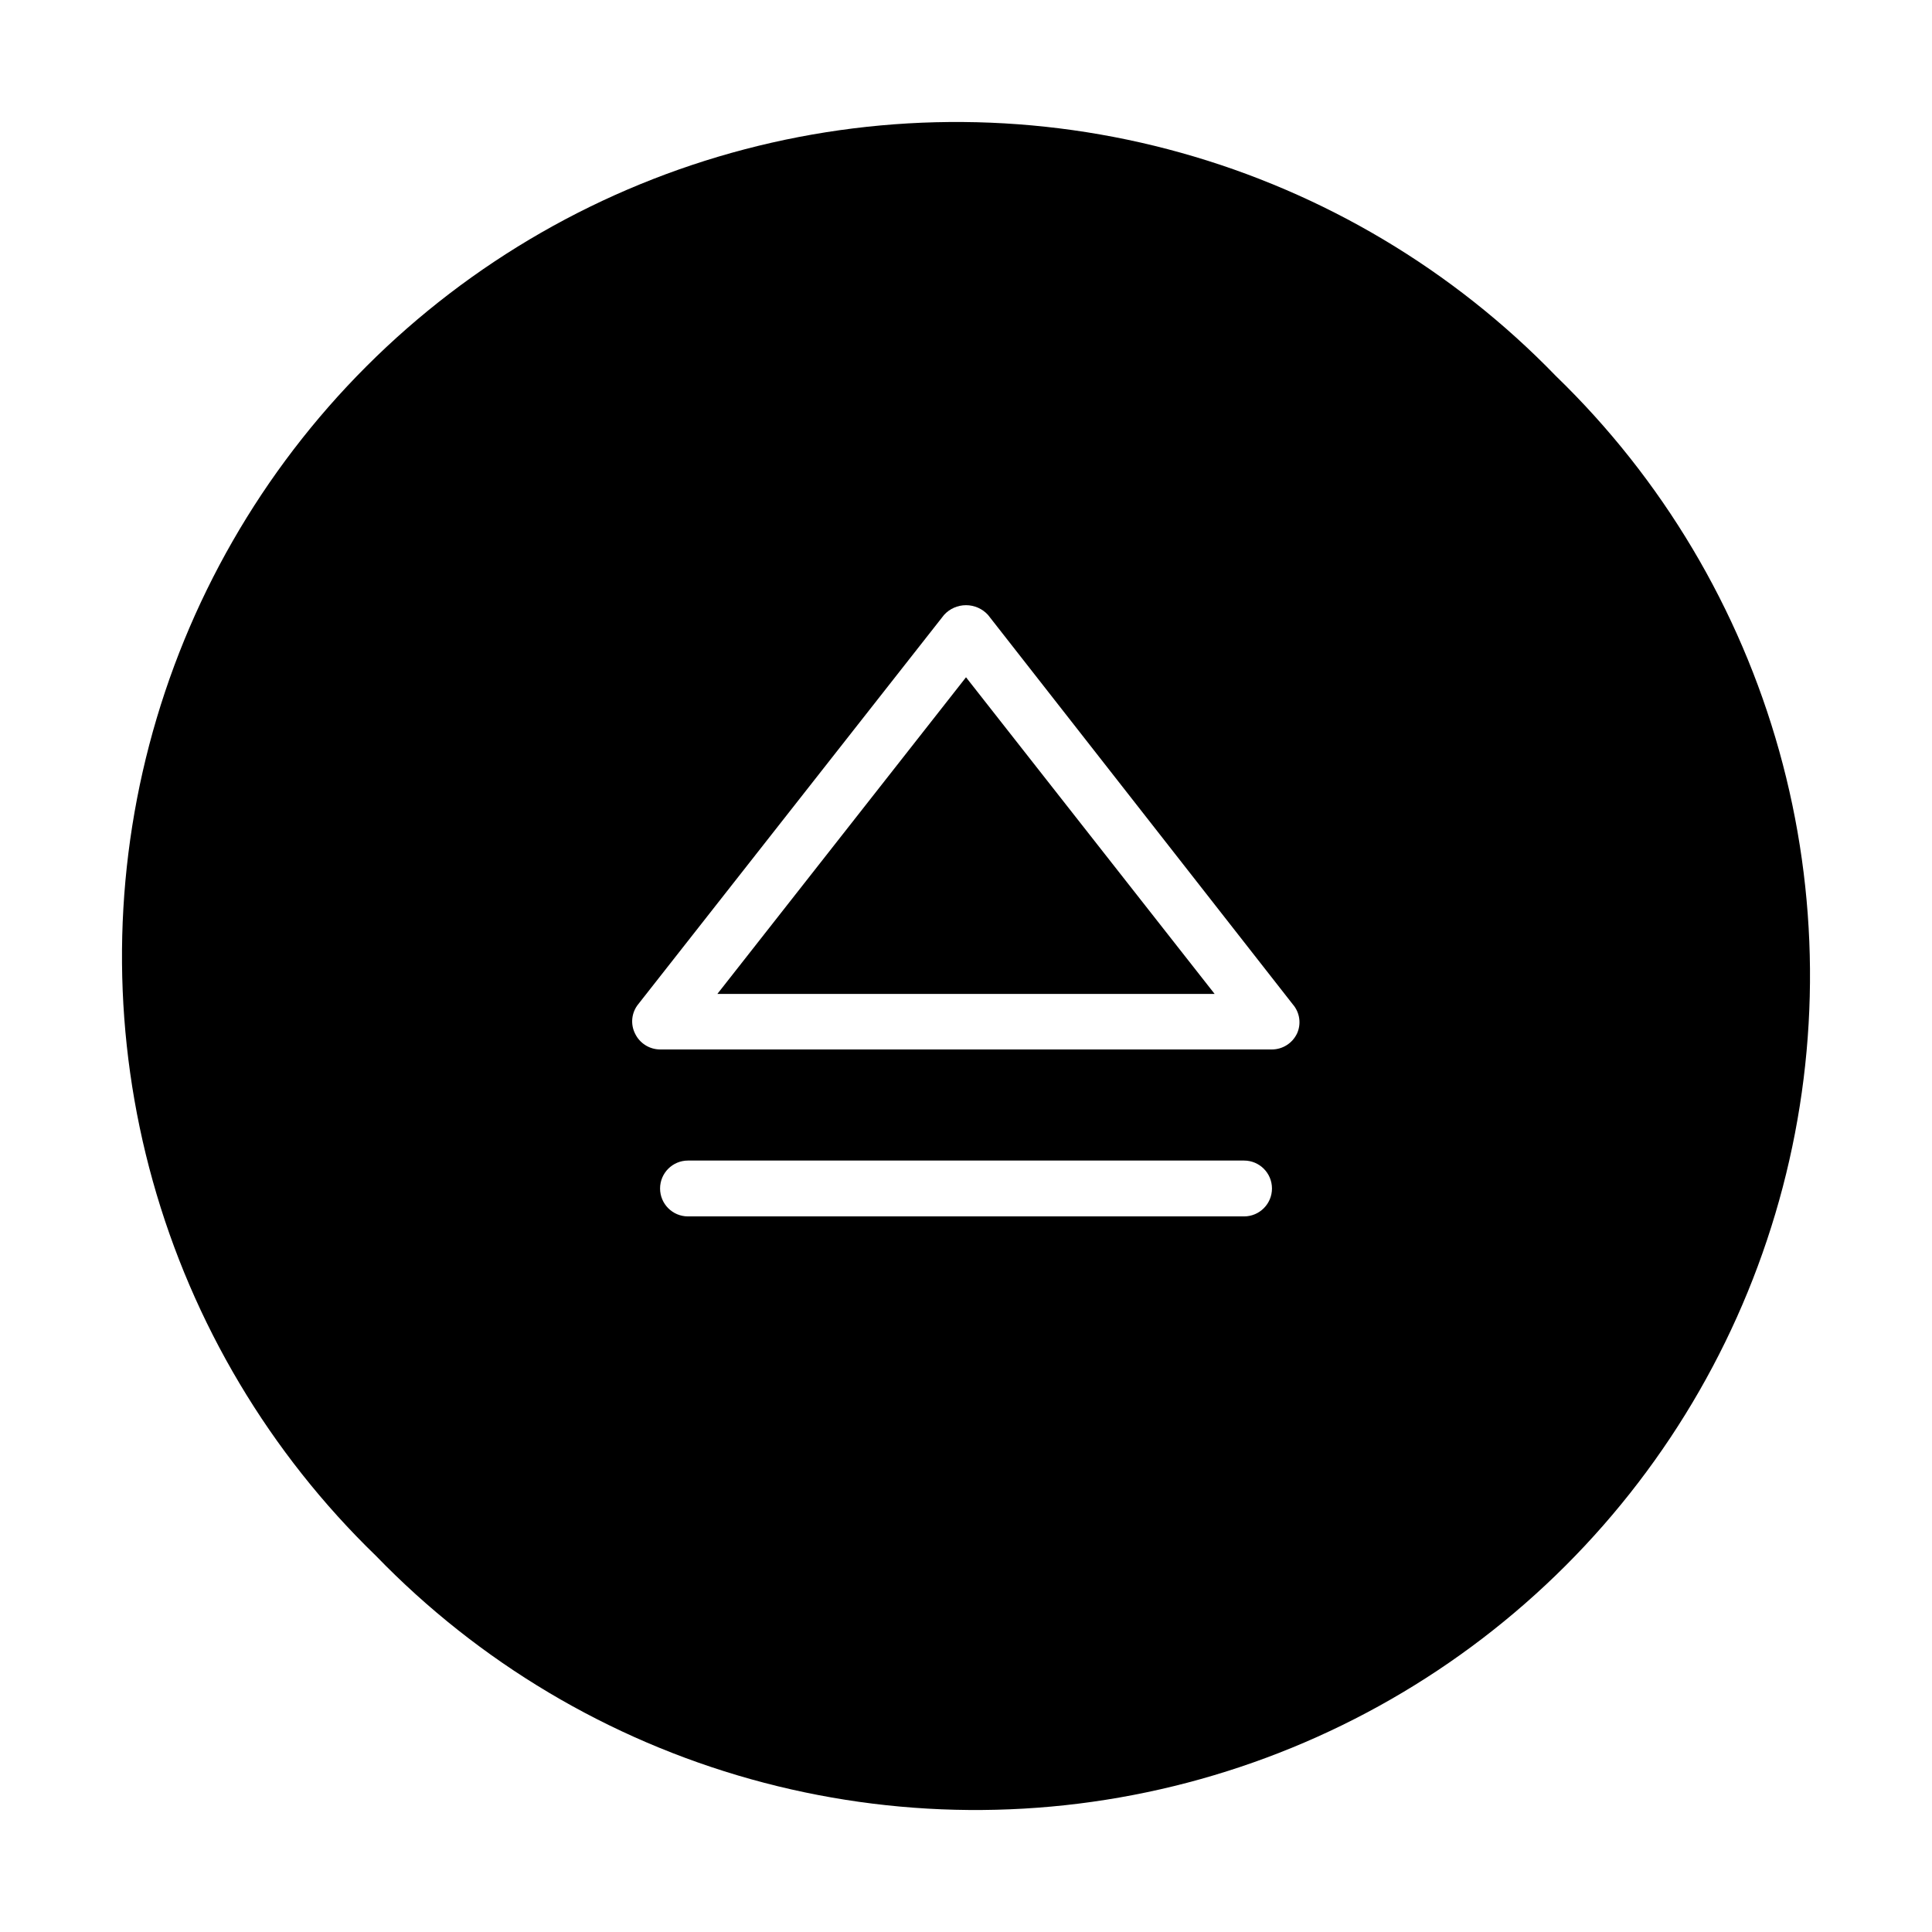
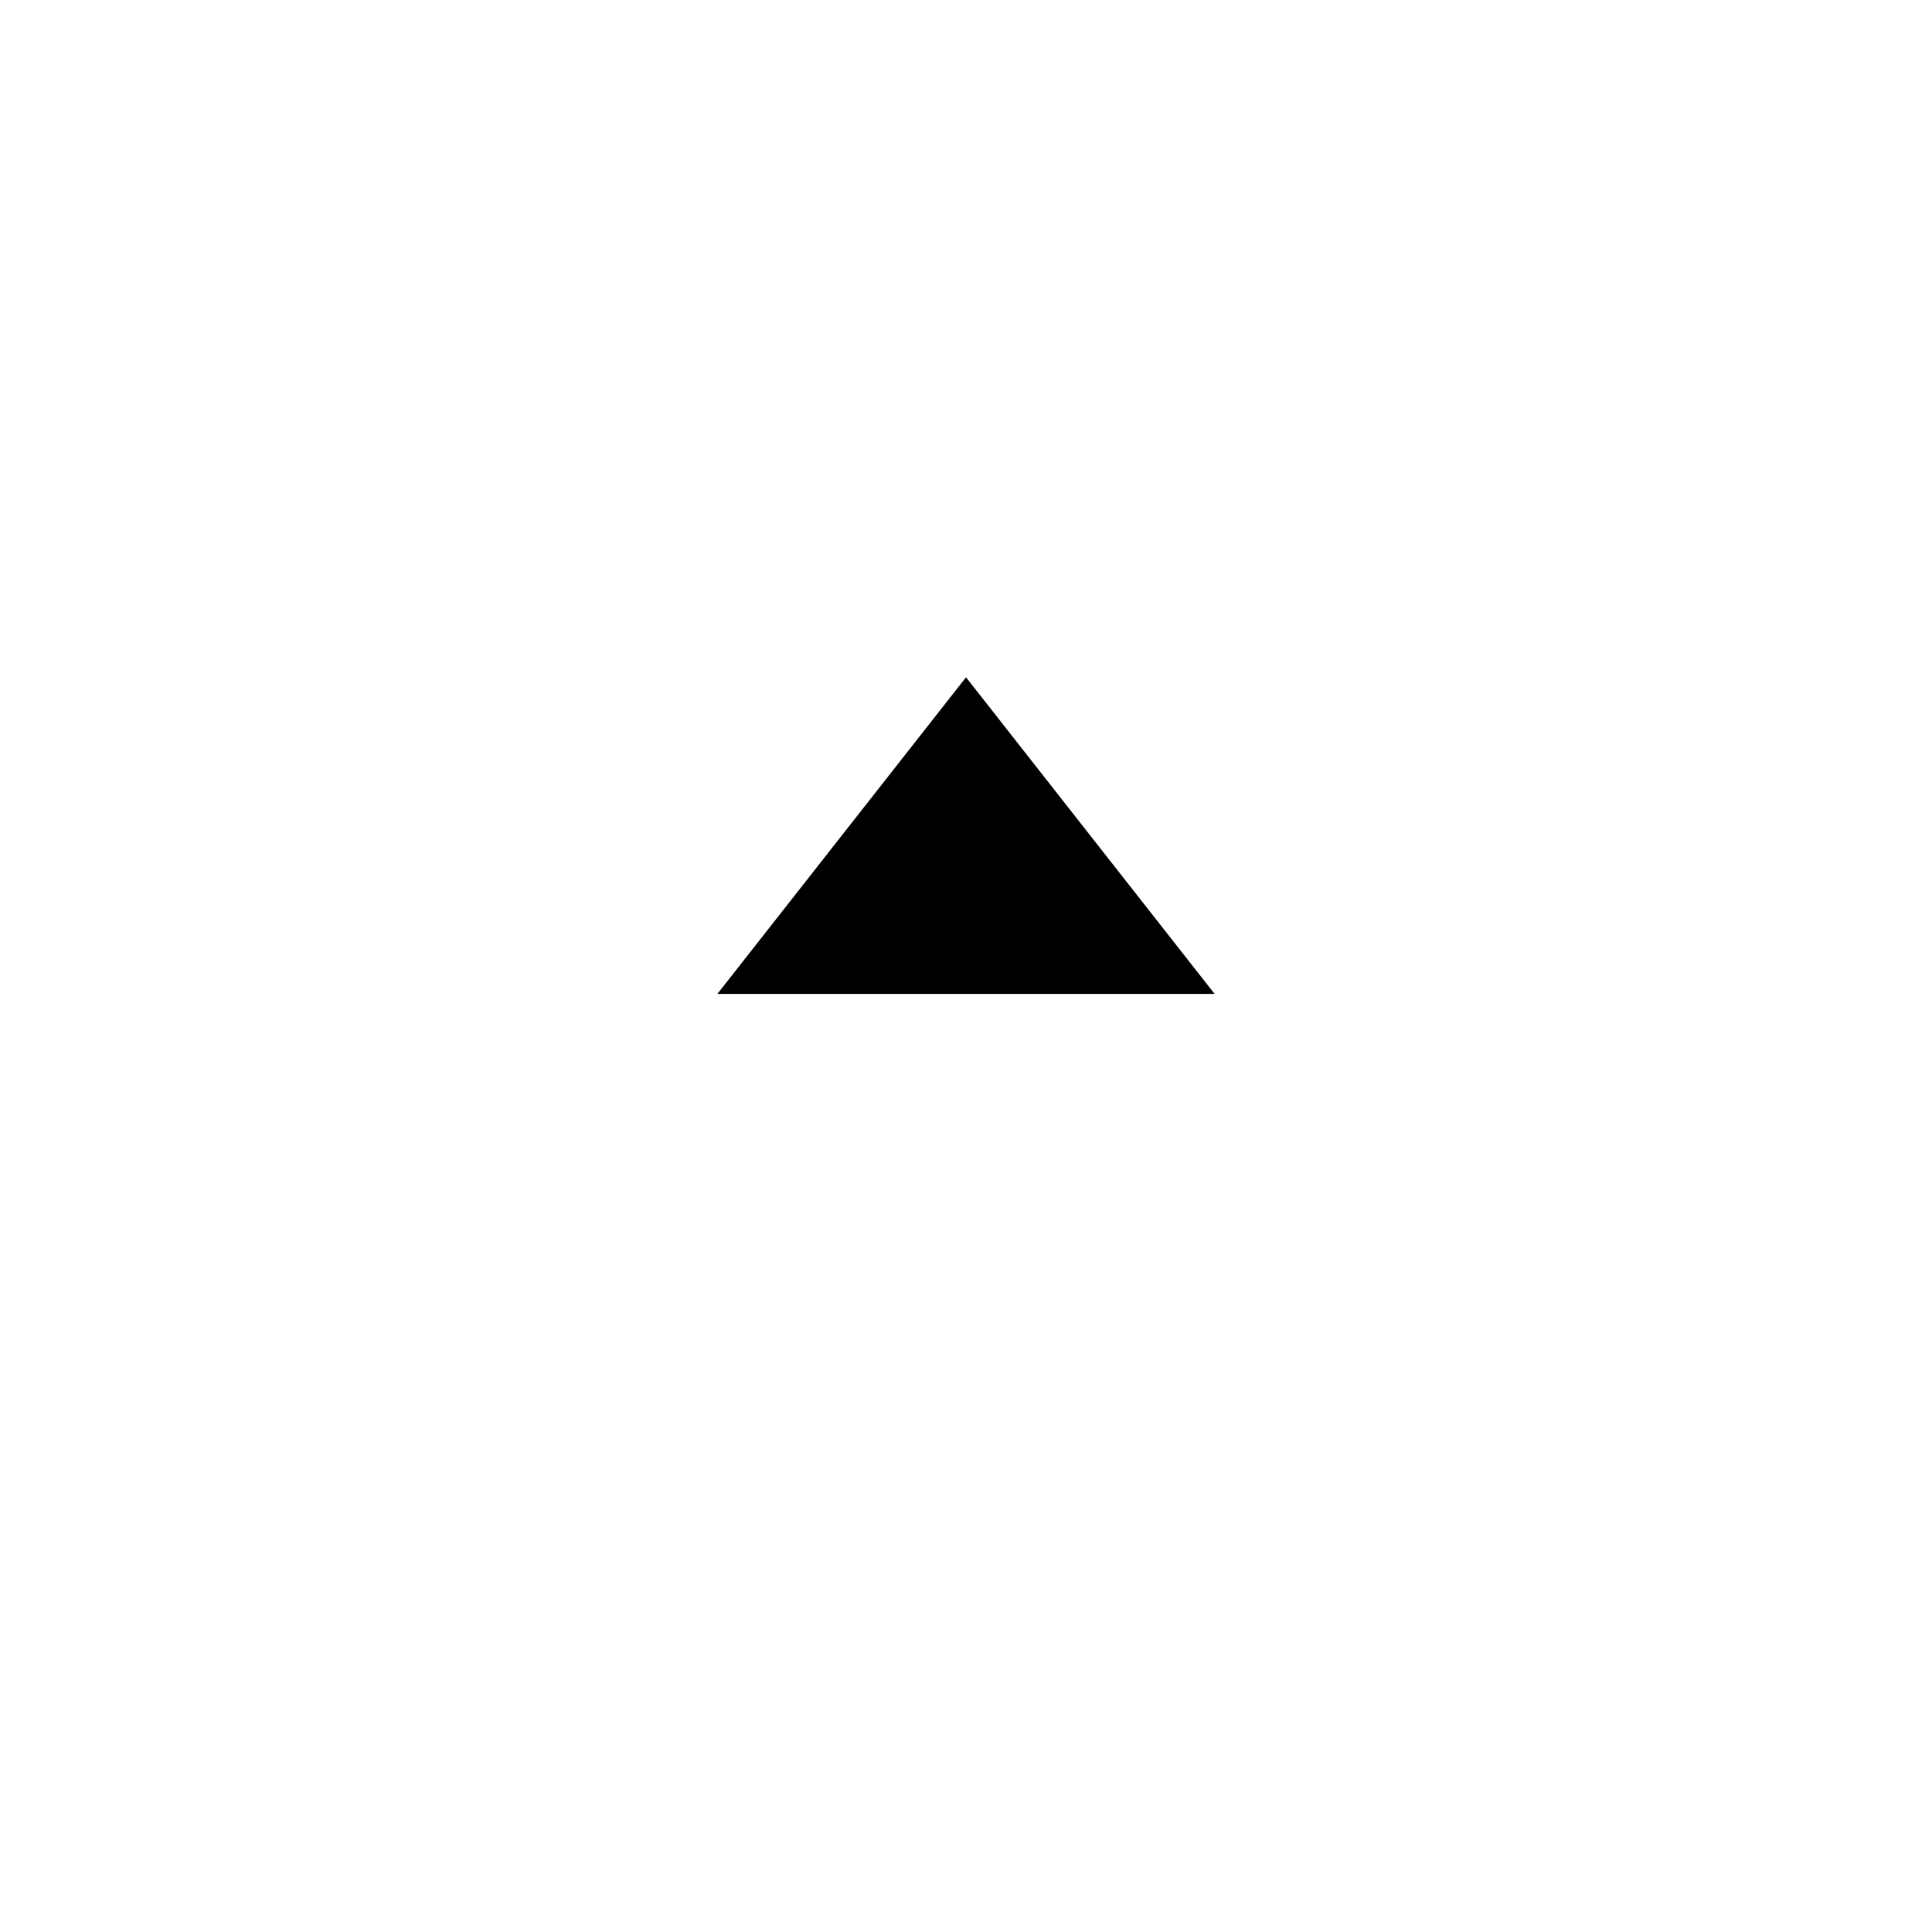
<svg xmlns="http://www.w3.org/2000/svg" fill="#000000" width="800px" height="800px" version="1.1" viewBox="144 144 512 512">
  <g>
    <path d="m334.11 407.4h131.78l-65.887-83.914z" />
-     <path d="m556.34 243.66c-27.277-28.184-61.562-48.602-99.336-59.164s-77.676-10.887-115.62-0.941c-37.941 9.949-72.555 29.805-100.29 57.539s-47.59 62.348-57.539 100.29c-9.945 37.941-9.621 77.844 0.941 115.62s30.98 72.059 59.164 99.336c27.281 28.184 61.562 48.602 99.336 59.164 37.773 10.562 77.68 10.887 115.62 0.941 37.941-9.945 72.555-29.805 100.29-57.539s47.594-62.348 57.539-100.29c9.945-37.938 9.621-77.844-0.941-115.62-10.562-37.773-30.98-72.055-59.164-99.336zm-82.656 222.7h-147.36c-4.086 0-7.398-3.312-7.398-7.398 0-4.086 3.312-7.402 7.398-7.402h147.36c4.086 0 7.402 3.316 7.402 7.402 0 4.086-3.316 7.398-7.402 7.398zm14.012-48.414c-1.227 2.539-3.793 4.156-6.609 4.172h-162.16c-2.82-0.016-5.383-1.633-6.613-4.172-1.301-2.562-0.961-5.652 0.867-7.871l81.004-103.12-0.004 0.004c1.492-1.645 3.609-2.578 5.828-2.578 2.215 0 4.332 0.934 5.824 2.578l80.766 103.2c1.871 2.156 2.301 5.207 1.102 7.793z" />
  </g>
</svg>